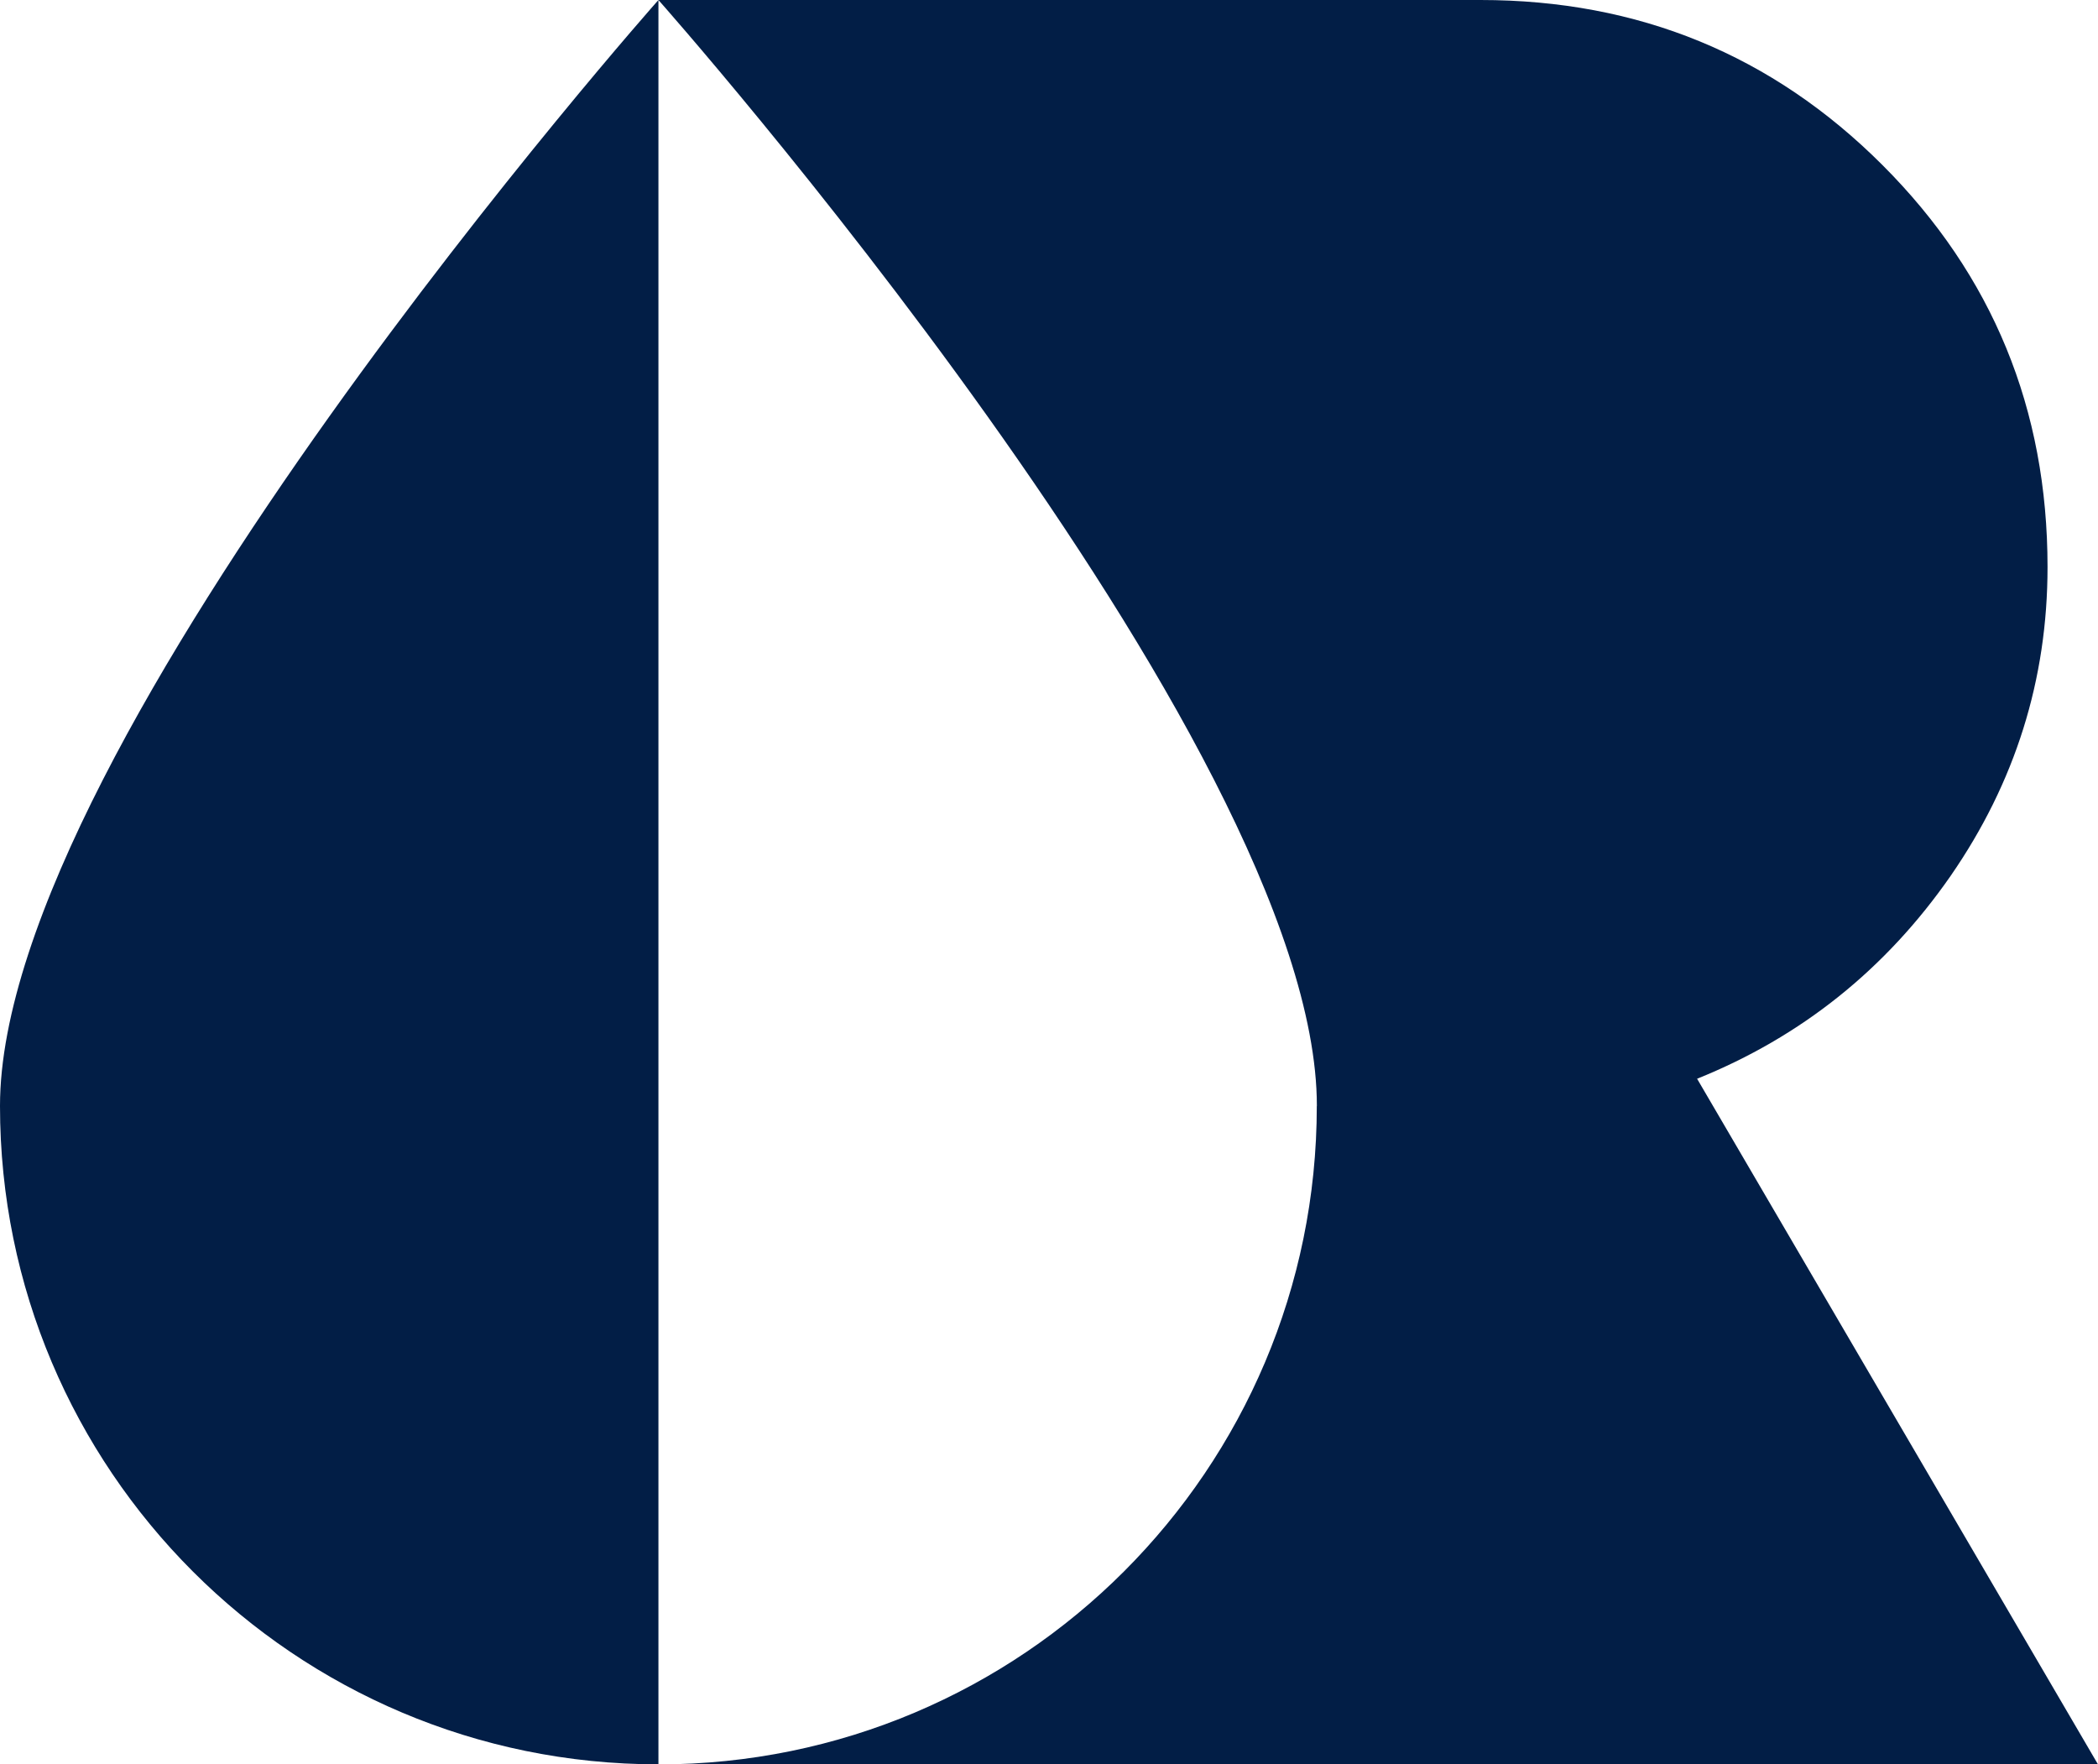
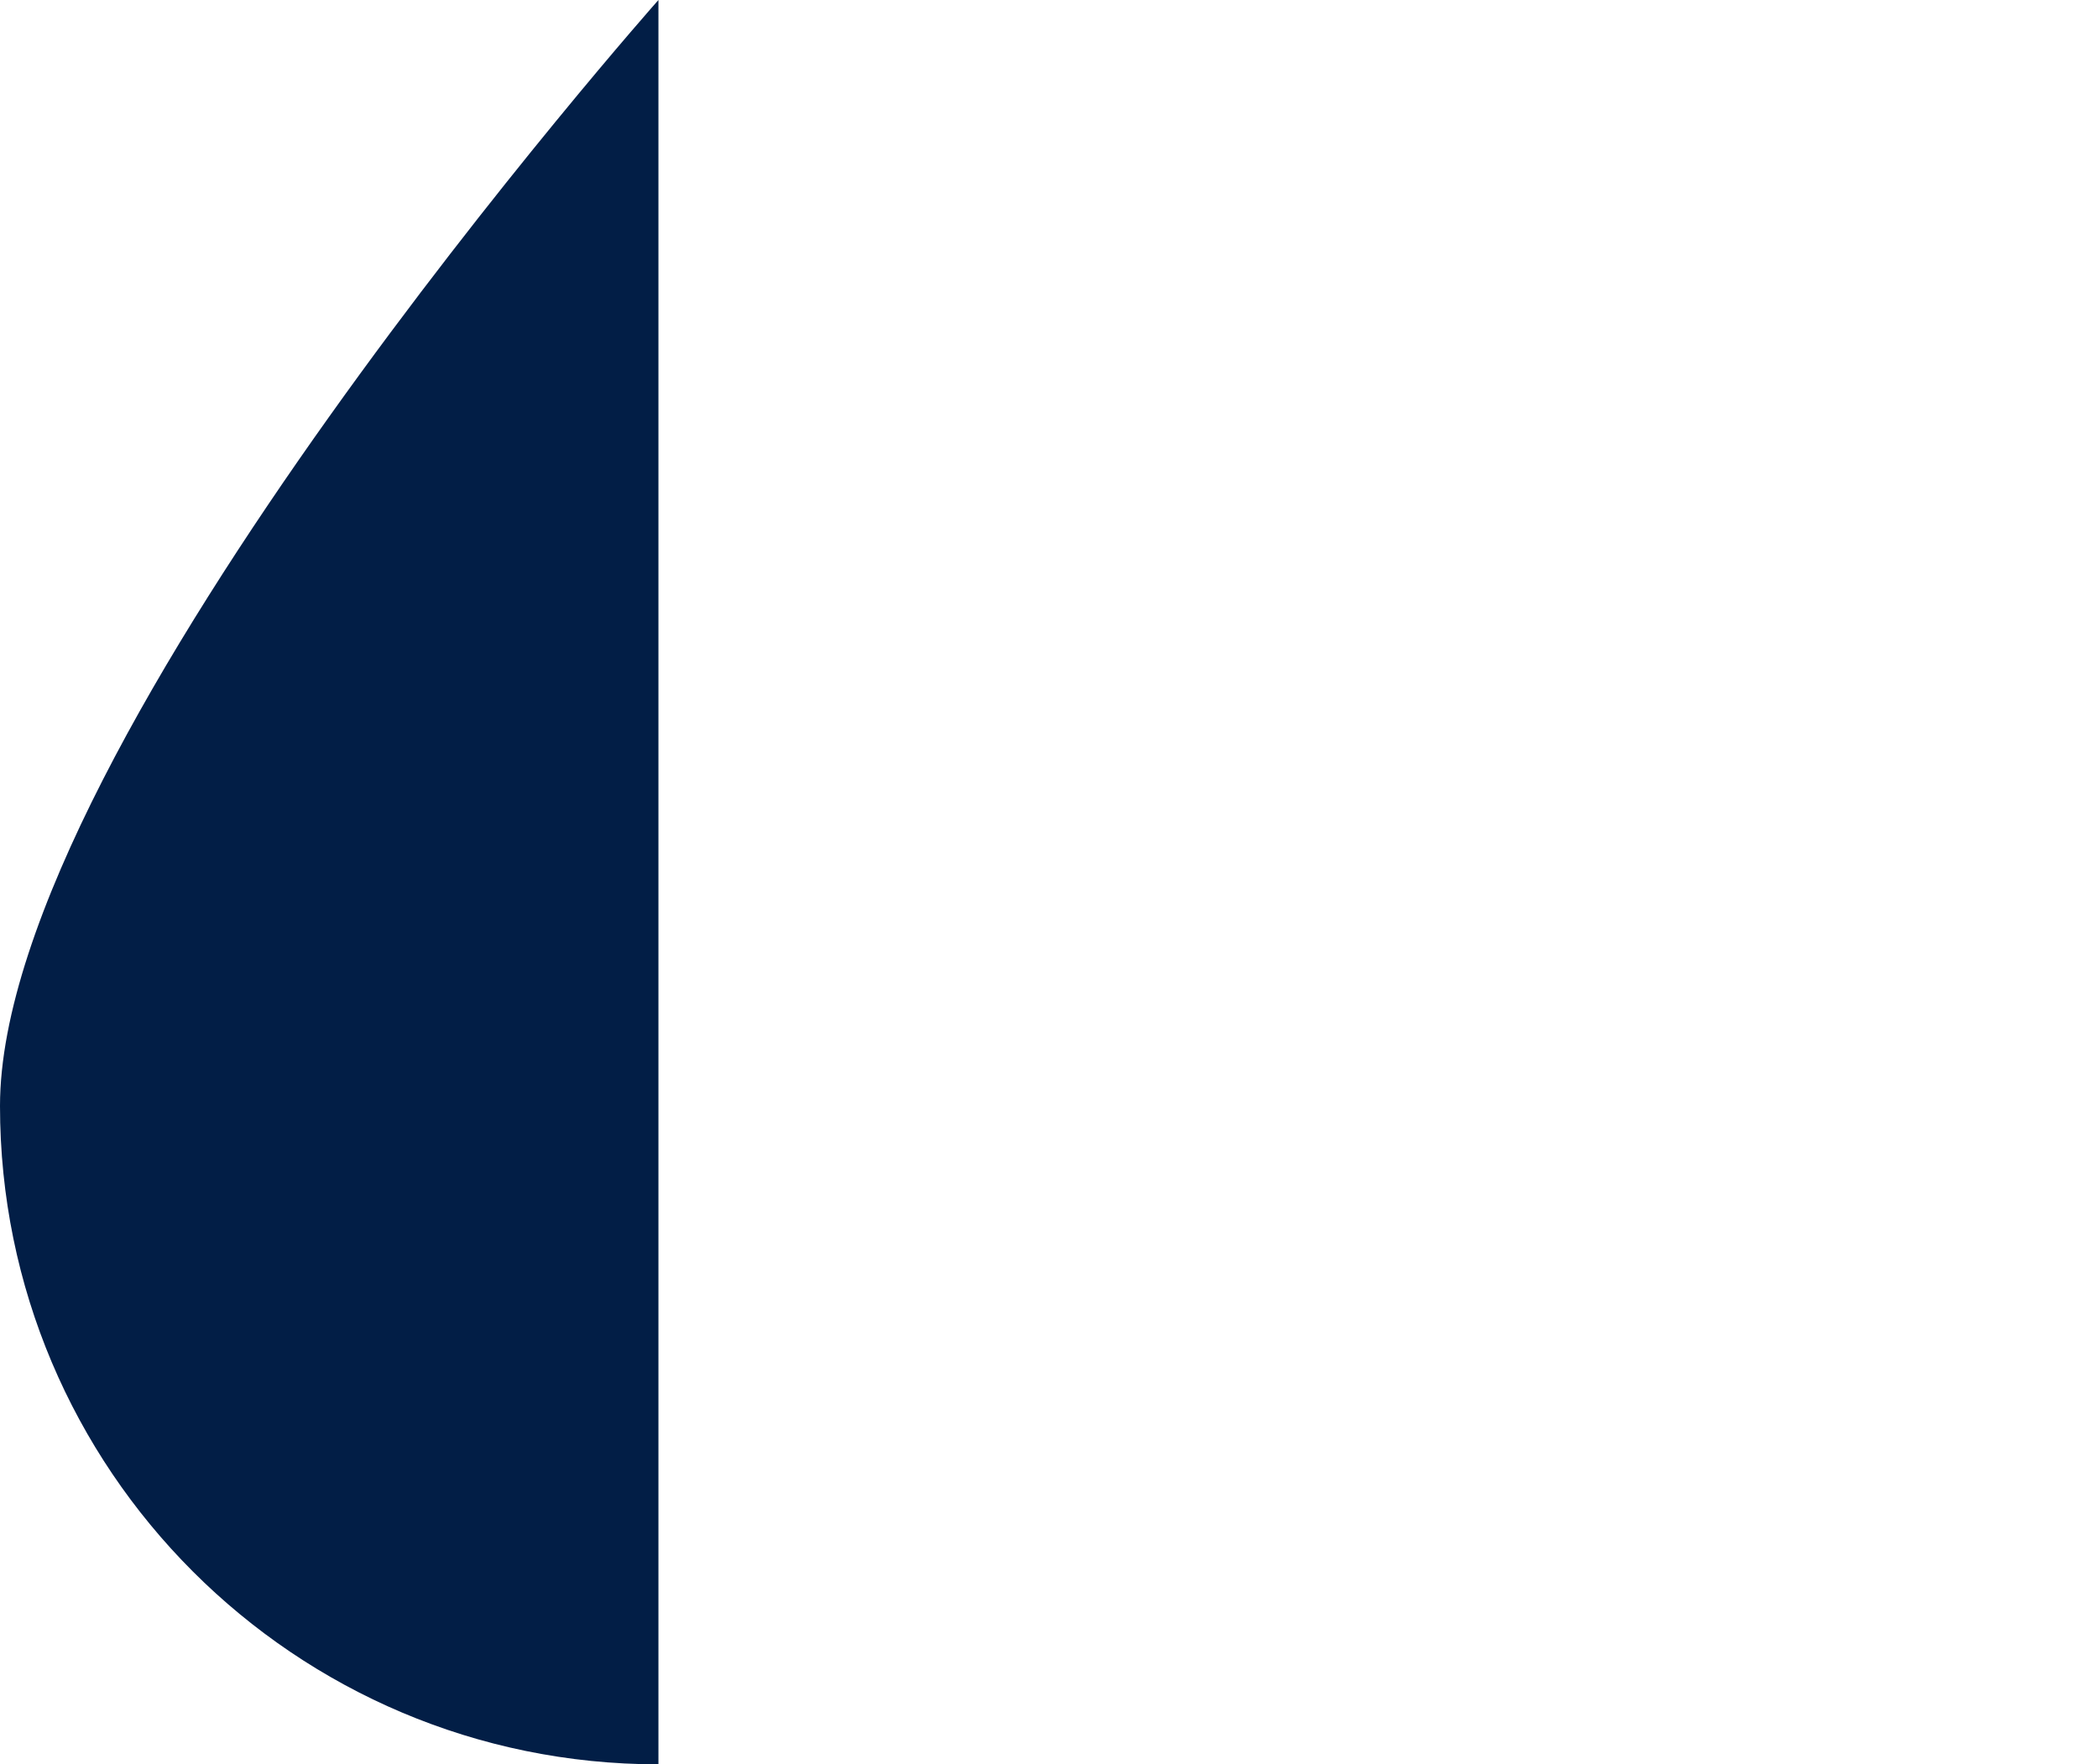
<svg xmlns="http://www.w3.org/2000/svg" id="Layer_1" data-name="Layer 1" viewBox="0 0 285.21 239.85">
  <defs>
    <style>
      .cls-1 {
        fill: #021e46;
        stroke-width: 0px;
      }
    </style>
  </defs>
-   <path class="cls-1" d="M179.02,150.35C179.02,100.89,89.51,0,89.51,0h111.75c21.47,0,39.68,7.47,54.65,22.44,14.97,14.97,22.44,33.18,22.44,54.65,0,15.3-4.4,29.3-13.18,41.99-8.8,12.66-20.28,21.86-34.46,27.57l54.5,93.21H89.51c49.43,0,89.5-40.11,89.5-89.5Z" />
-   <path class="cls-1" d="M89.51,0v239.85C40.06,239.85,0,199.76,0,150.34S89.51,0,89.51,0Z" />
+   <path class="cls-1" d="M89.51,0v239.85C40.06,239.85,0,199.76,0,150.34S89.51,0,89.51,0" />
</svg>